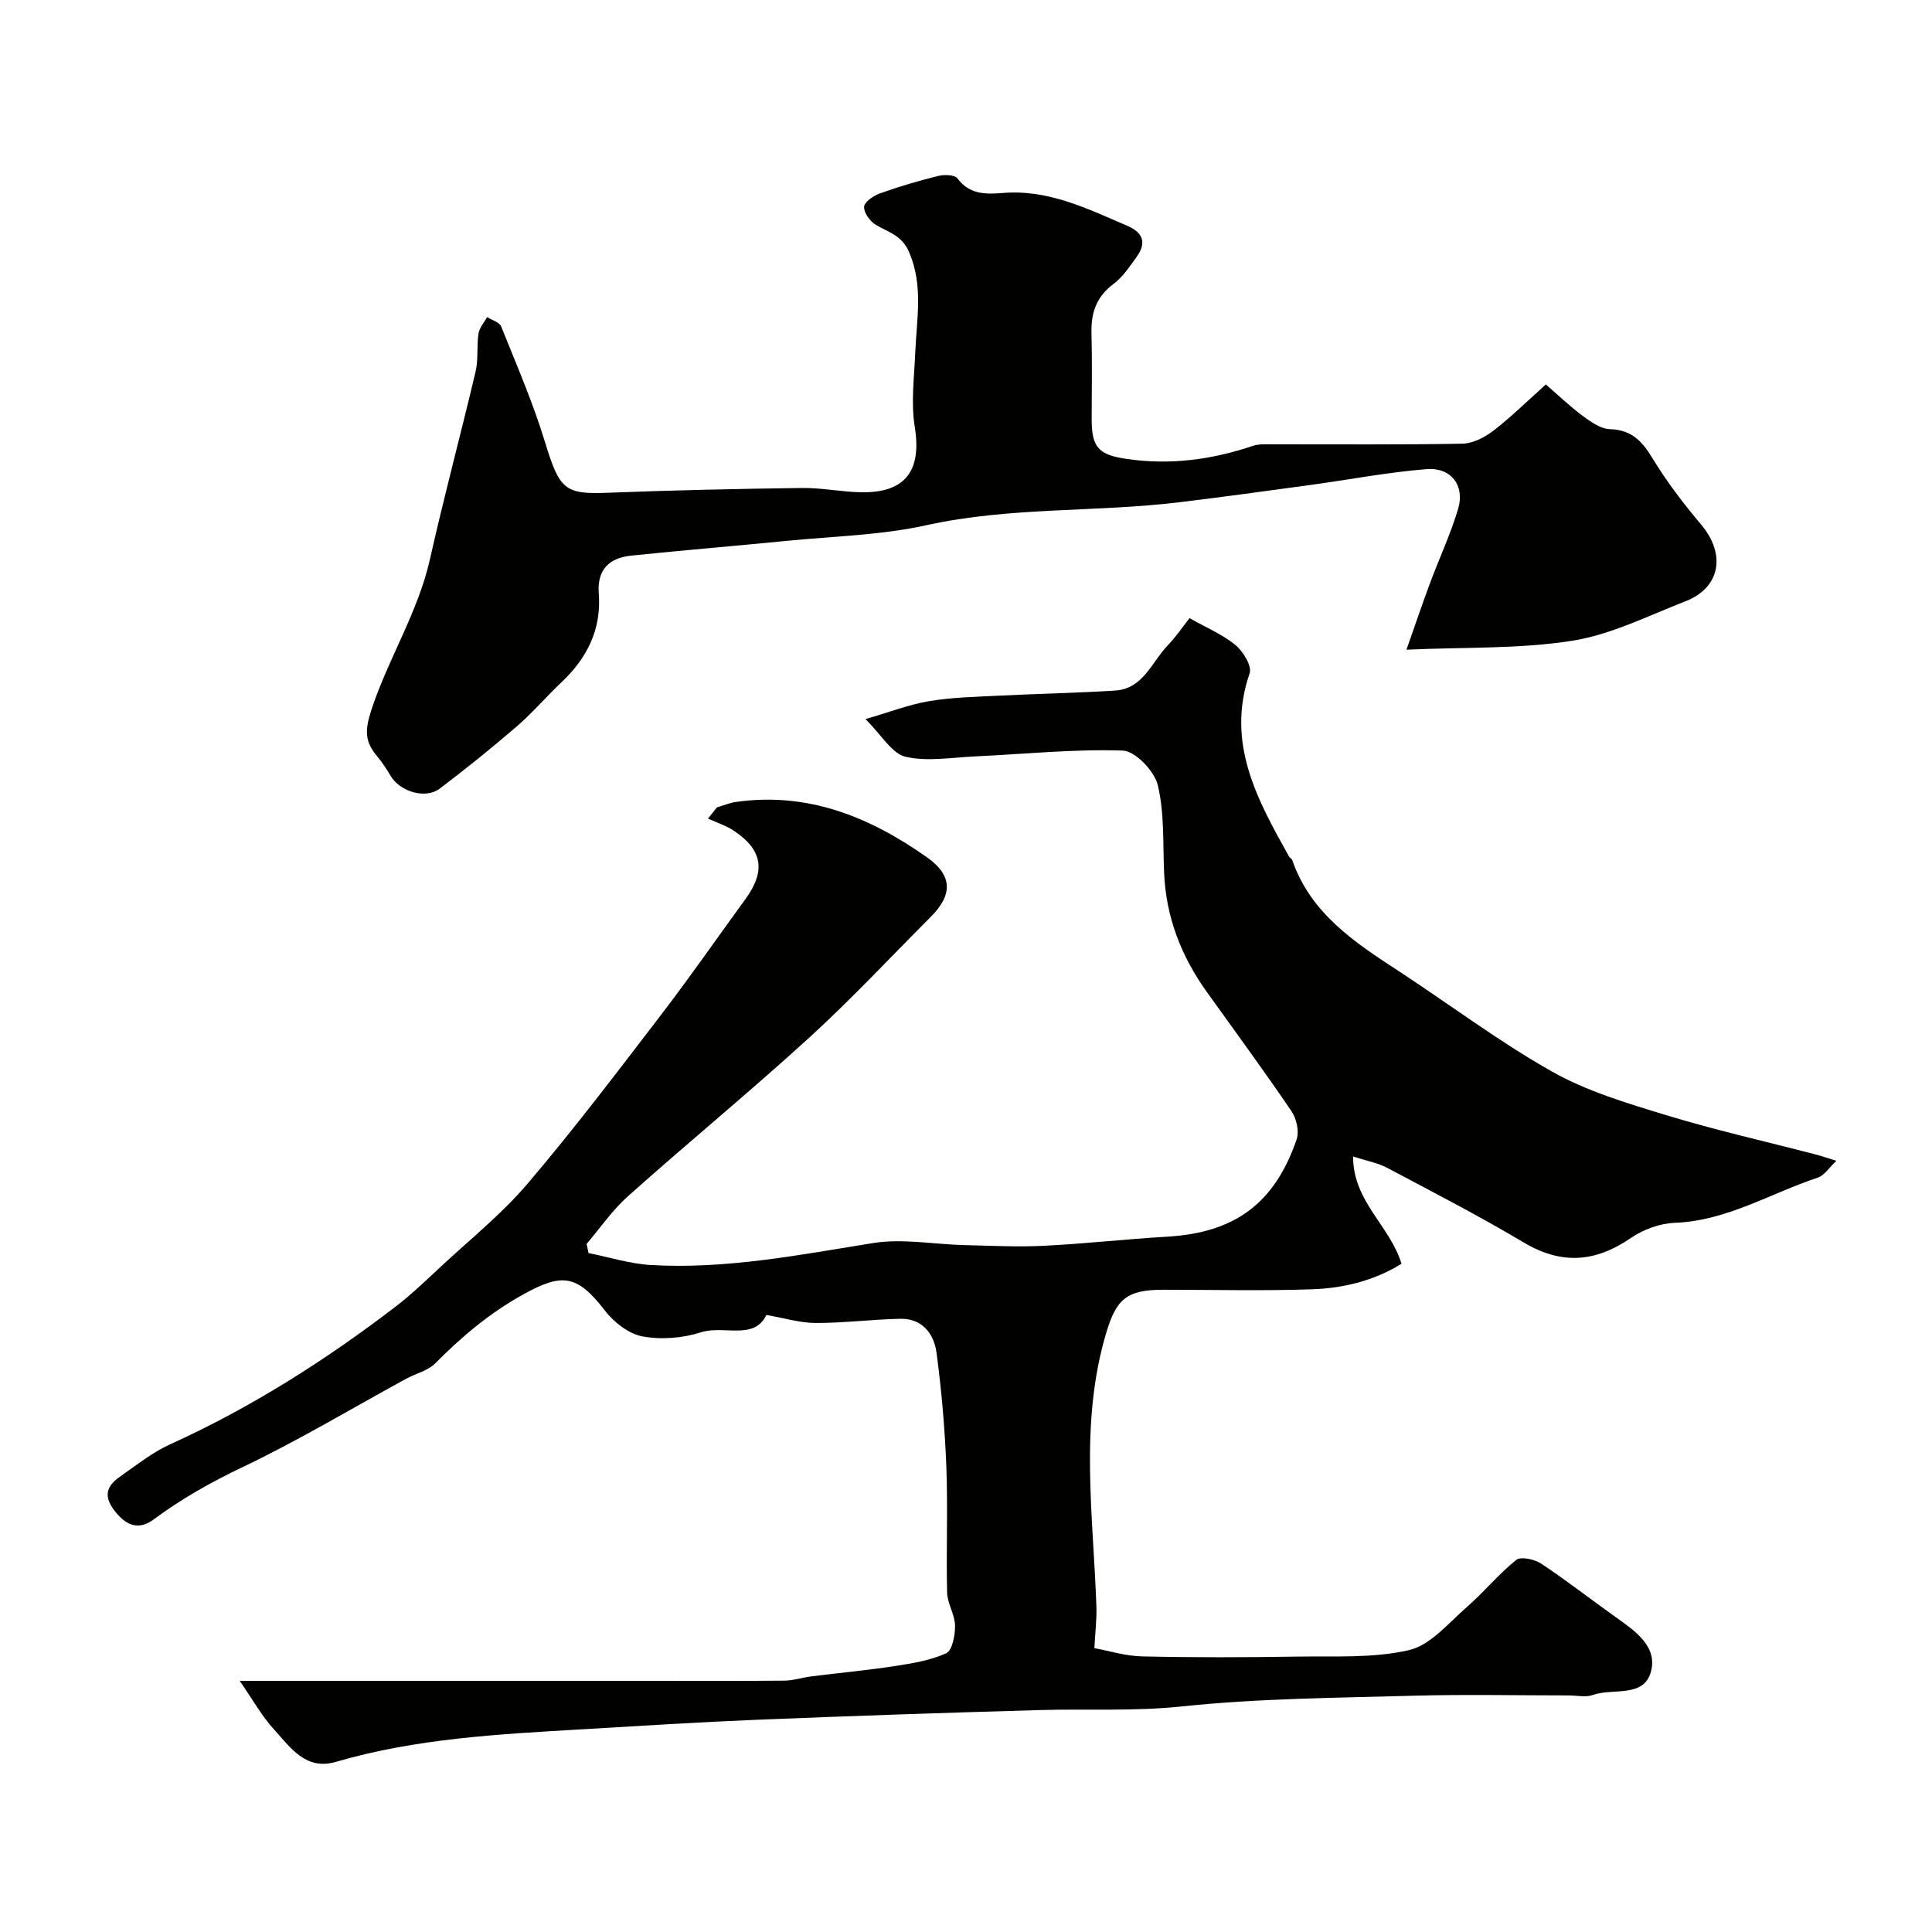
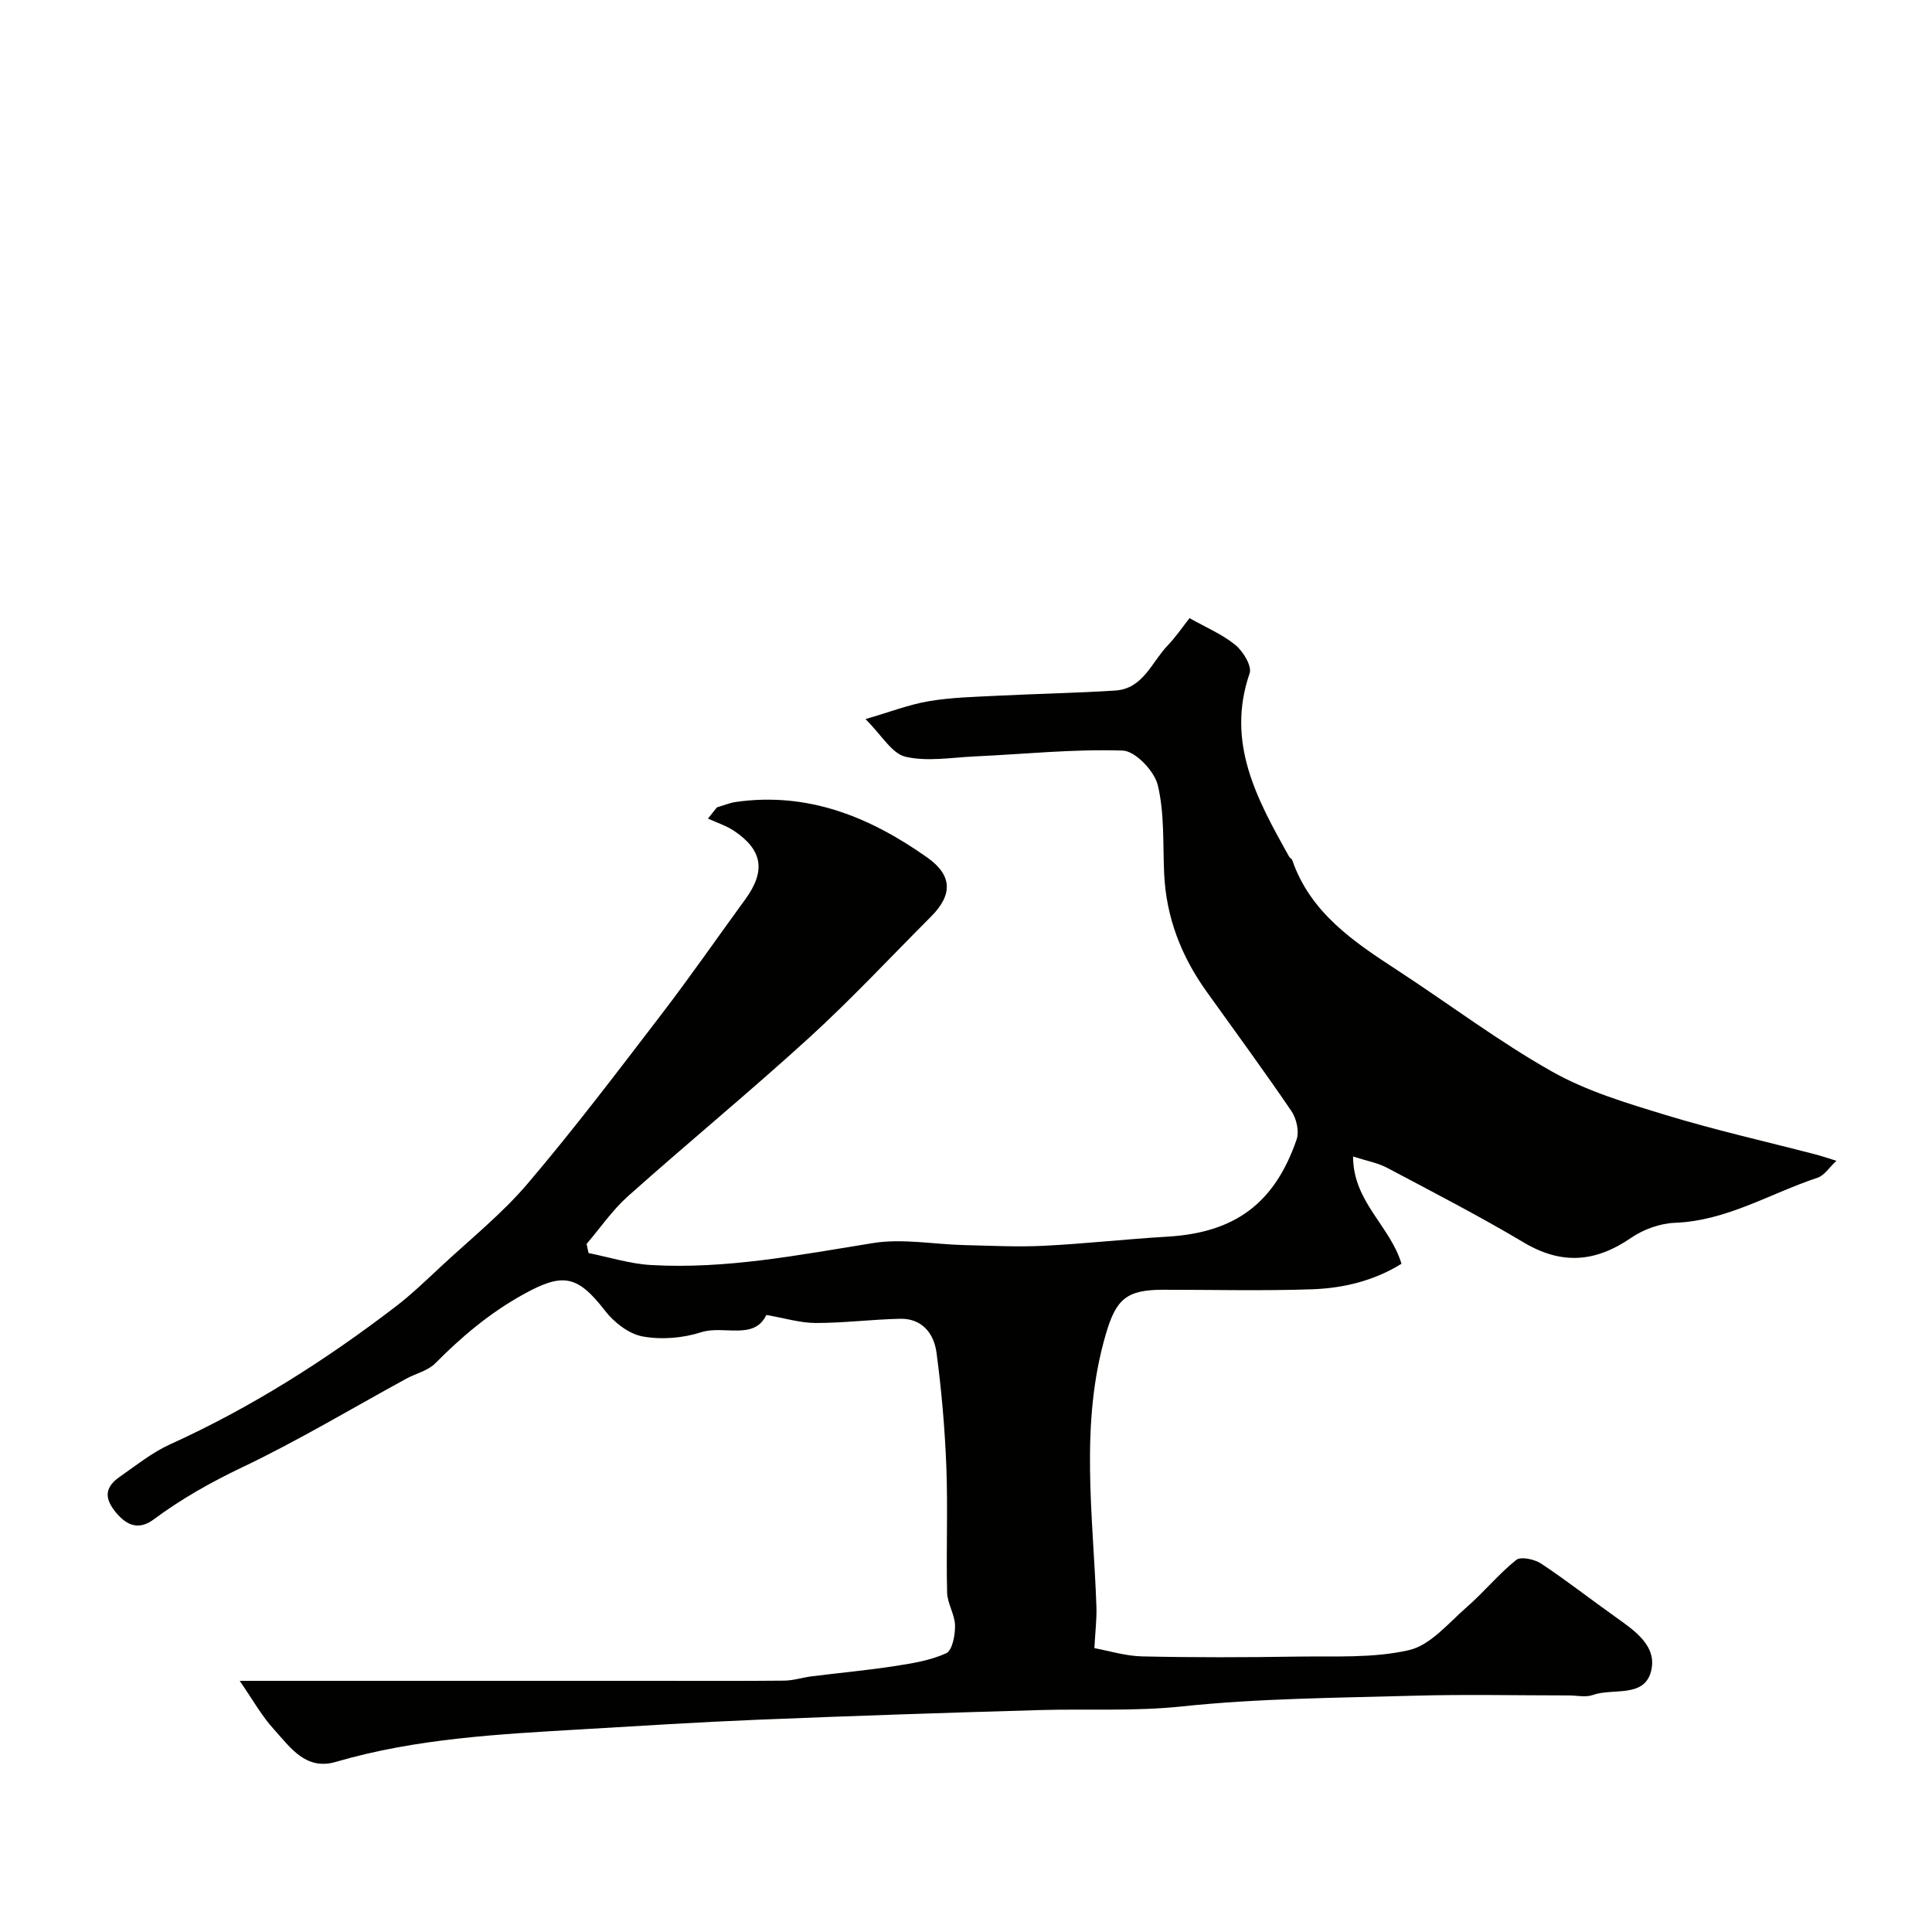
<svg xmlns="http://www.w3.org/2000/svg" enable-background="new 0 0 400 400" viewBox="0 0 400 400">
  <g fill="#010100">
    <path d="m49.63 348h14.41 70.57c9.24 0 18.49.05 27.73-.04 1.92-.02 3.83-.66 5.76-.9 5.67-.71 11.37-1.23 17.02-2.1 3.67-.56 7.46-1.16 10.78-2.67 1.27-.58 1.86-3.76 1.83-5.74-.04-2.29-1.59-4.55-1.64-6.84-.21-8.69.17-17.39-.16-26.07-.31-7.89-.99-15.79-2.04-23.61-.52-3.9-2.96-7.08-7.49-6.99-5.85.12-11.68.88-17.52.87-3.24-.01-6.47-1.02-10.22-1.66-2.54 5.33-8.8 2.07-13.49 3.58-3.8 1.22-8.26 1.58-12.15.86-2.86-.53-5.92-2.93-7.78-5.35-5.76-7.45-8.81-7.84-16.95-3.32-6.91 3.83-12.7 8.72-18.18 14.25-1.51 1.52-3.97 2.08-5.95 3.15-11.3 6.16-22.37 12.82-33.97 18.35-6.51 3.1-12.62 6.54-18.37 10.81-2.92 2.17-5.45 1.49-7.92-1.56-2.55-3.16-1.94-5.3.97-7.32 3.34-2.32 6.59-4.95 10.25-6.62 16.77-7.6 32.18-17.38 46.75-28.53 3.27-2.5 6.25-5.38 9.27-8.19 6.12-5.71 12.74-11 18.13-17.34 9.65-11.34 18.65-23.24 27.71-35.06 5.96-7.78 11.54-15.84 17.32-23.76 4.25-5.82 3.63-10.17-2.28-14.15-1.65-1.11-3.62-1.73-5.44-2.57.62-.77 1.24-1.54 1.85-2.32 1.32-.38 2.62-.94 3.97-1.13 14.91-2.11 27.73 3.13 39.58 11.51 5.19 3.67 5.33 7.68.76 12.25-8.36 8.37-16.44 17.05-25.17 25.02-12.28 11.2-25.13 21.77-37.53 32.83-3.24 2.88-5.75 6.58-8.59 9.9.13.63.27 1.26.4 1.89 4.3.86 8.58 2.23 12.92 2.48 15.55.9 30.74-2.1 46.01-4.55 6.09-.98 12.53.27 18.81.42 5.49.13 10.99.42 16.47.15 8.54-.42 17.06-1.39 25.6-1.89 13.93-.82 22.2-6.79 26.79-20.12.58-1.67-.03-4.34-1.07-5.87-5.69-8.37-11.68-16.52-17.57-24.75-5.26-7.34-8.39-15.42-8.79-24.51-.27-6.1.09-12.38-1.31-18.22-.7-2.92-4.65-7.08-7.25-7.17-10.19-.35-20.43.74-30.66 1.21-4.8.22-9.82 1.12-14.35.06-2.8-.66-4.88-4.44-8.26-7.79 5-1.45 9-3.01 13.14-3.71 4.69-.79 9.51-.89 14.28-1.13 8.1-.41 16.21-.55 24.3-1.07 5.78-.38 7.52-5.88 10.84-9.33 1.69-1.76 3.07-3.81 4.53-5.66 3.44 1.95 6.81 3.35 9.51 5.57 1.59 1.31 3.45 4.36 2.93 5.86-4.96 14.41 1.59 26.15 8.17 37.94.16.28.56.45.66.74 3.8 10.97 12.79 16.94 21.89 22.87 10.64 6.95 20.84 14.66 31.88 20.89 7.24 4.09 15.51 6.55 23.54 9 10.24 3.12 20.72 5.48 31.09 8.18 1.25.33 2.48.75 4.26 1.3-1.49 1.39-2.5 3.04-3.89 3.5-9.8 3.24-18.78 8.93-29.56 9.34-3.09.12-6.53 1.37-9.1 3.14-7.36 5.05-14.36 5.59-22.19.93-9.22-5.49-18.78-10.42-28.27-15.45-1.94-1.03-4.21-1.43-7.06-2.35-.01 9.37 7.68 14.37 10.02 22.21-5.67 3.52-11.99 5.05-18.45 5.28-10.32.36-20.66.09-30.99.1-7.54.01-9.65 2.02-11.73 9.06-5.53 18.71-2.64 37.64-1.99 56.53.09 2.58-.24 5.17-.42 8.61 3.01.55 6.46 1.64 9.94 1.71 10.66.24 21.33.21 31.99.04 7.77-.12 15.76.37 23.21-1.34 4.43-1.02 8.16-5.59 11.93-8.88 3.56-3.1 6.59-6.84 10.26-9.79.95-.76 3.79-.15 5.16.75 5.27 3.5 10.27 7.41 15.43 11.08 4 2.84 8.72 6.05 7.31 11.3-1.48 5.5-7.9 3.34-12.03 4.83-1.47.53-3.3.09-4.97.09-10.69 0-21.38-.24-32.06.06-16.04.45-32.15.54-48.07 2.22-9.88 1.04-19.61.47-29.41.75-19.53.56-39.07 1.21-58.59 2.01-12.04.49-24.07 1.26-36.1 1.97-17.18 1.01-34.37 1.87-51.05 6.75-6.22 1.82-9.41-2.98-12.77-6.69-2.54-2.76-4.38-6.1-7.13-10.09z" />
-     <path d="m320.05 79.6c2.73 2.36 5.1 4.64 7.72 6.57 1.64 1.21 3.65 2.62 5.54 2.68 4.42.14 6.63 2.41 8.78 5.96 2.94 4.87 6.45 9.45 10.12 13.81 5.17 6.14 3.99 13.06-3.28 15.88-7.72 3-15.38 6.89-23.42 8.16-10.86 1.72-22.06 1.3-34.32 1.85 1.89-5.36 3.32-9.6 4.88-13.78 1.91-5.14 4.26-10.14 5.82-15.38 1.43-4.81-1.44-8.63-6.54-8.22-8.13.65-16.18 2.21-24.28 3.31-8.91 1.22-17.83 2.44-26.76 3.53-17.44 2.13-35.14.93-52.5 4.77-9.39 2.07-19.2 2.28-28.83 3.23-10.77 1.07-21.57 1.95-32.33 3.07-4.53.47-7.06 2.91-6.68 7.86.57 7.39-2.41 13.34-7.7 18.33-3.15 2.97-5.97 6.3-9.24 9.13-5.18 4.47-10.52 8.77-15.98 12.91-2.94 2.23-8.19.66-10.15-2.6-.84-1.4-1.73-2.79-2.78-4.04-2.56-3.06-2.67-5.29-1.2-9.75 3.5-10.6 9.62-20.1 12.09-31.08 2.92-13 6.39-25.88 9.45-38.85.6-2.53.21-5.28.61-7.88.18-1.2 1.16-2.28 1.78-3.42 1 .64 2.55 1.05 2.91 1.94 3.2 7.96 6.62 15.86 9.11 24.04 3 9.82 4.11 10.73 12.96 10.39 13.42-.52 26.85-.82 40.29-.99 4.09-.05 8.19.84 12.3.89 9.12.12 12.43-4.57 10.97-13.54-.81-4.98-.11-10.23.1-15.34.29-7.01 1.72-13.96-1.3-20.91-1.49-3.42-4.26-4.04-6.84-5.57-1.21-.71-2.52-2.5-2.45-3.73.05-1.01 1.94-2.31 3.26-2.78 3.95-1.42 7.99-2.61 12.07-3.62 1.26-.31 3.43-.26 4 .51 2.52 3.39 5.94 3.29 9.42 3.01 9.4-.76 17.5 3.26 25.74 6.8 3.31 1.42 4.02 3.55 1.94 6.43-1.44 1.99-2.85 4.16-4.77 5.59-3.52 2.63-4.69 5.93-4.58 10.14.16 5.99.04 11.99.04 17.99.01 5.9 1.58 7.3 7.34 8.13 8.93 1.29 17.5.15 25.97-2.7 1.36-.46 2.95-.34 4.44-.34 12.99-.02 25.99.11 38.98-.13 2.17-.04 4.61-1.28 6.4-2.66 3.63-2.78 6.93-6.05 10.9-9.6z" />
  </g>
</svg>